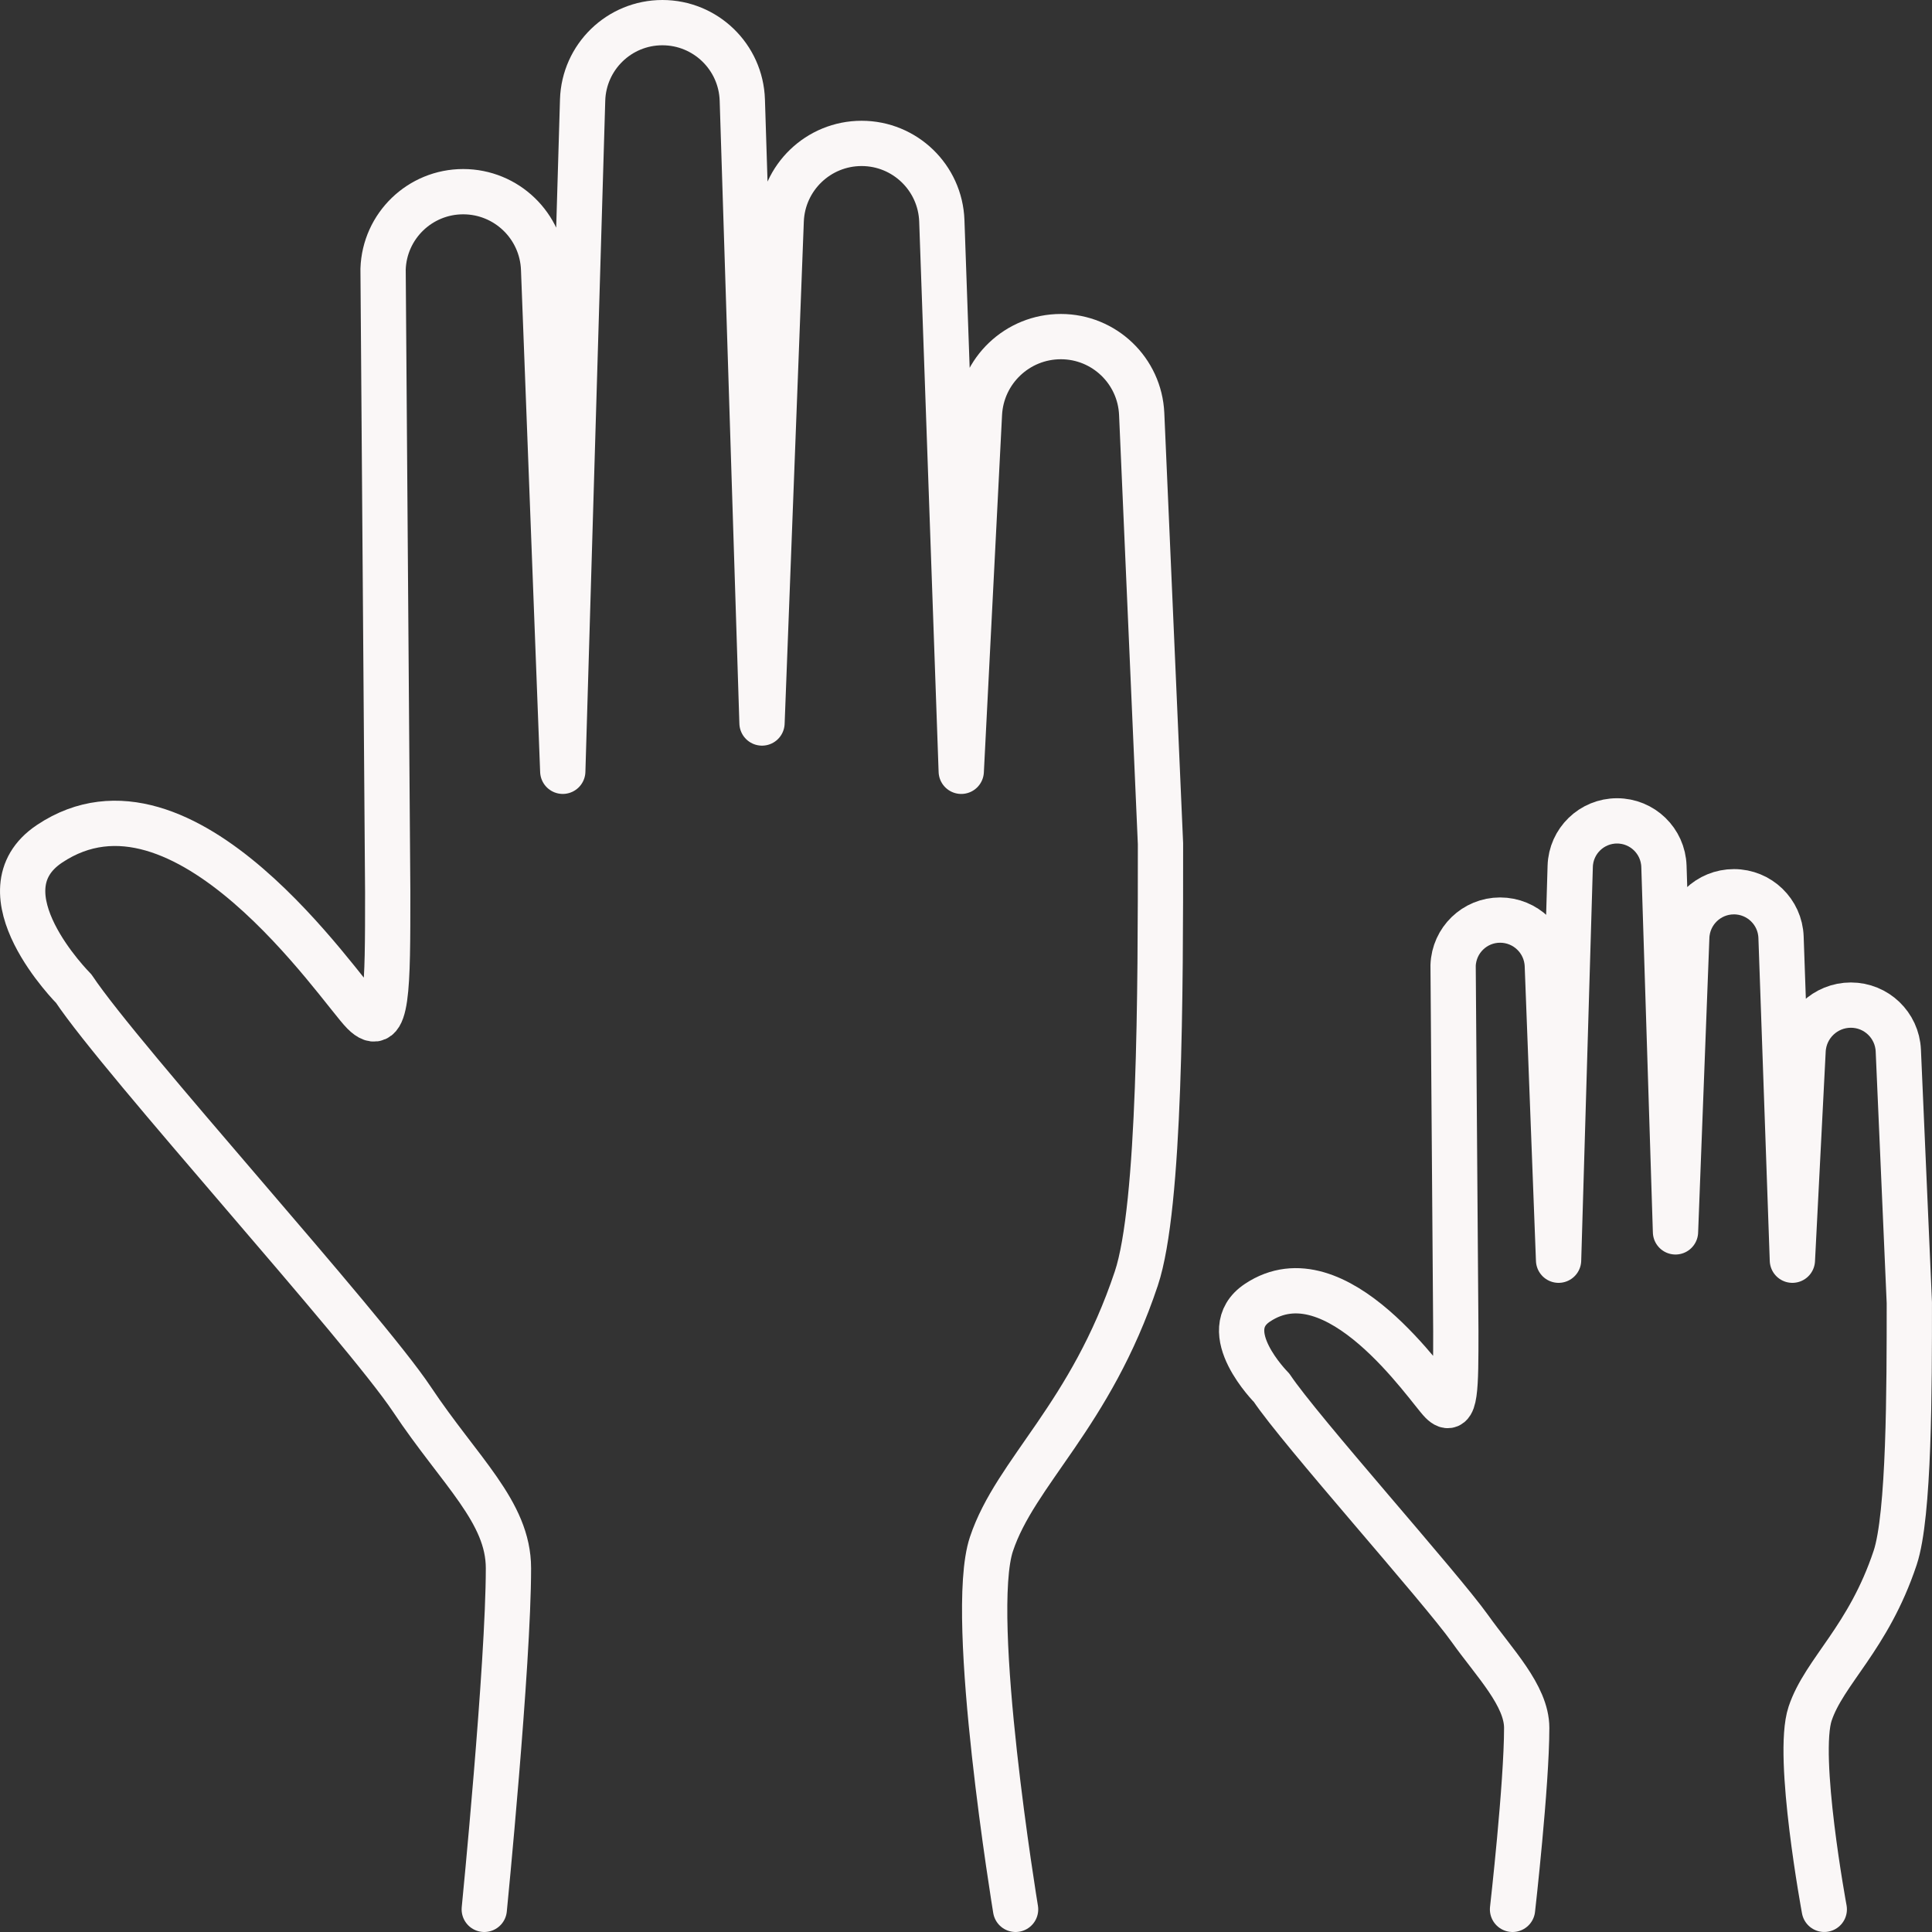
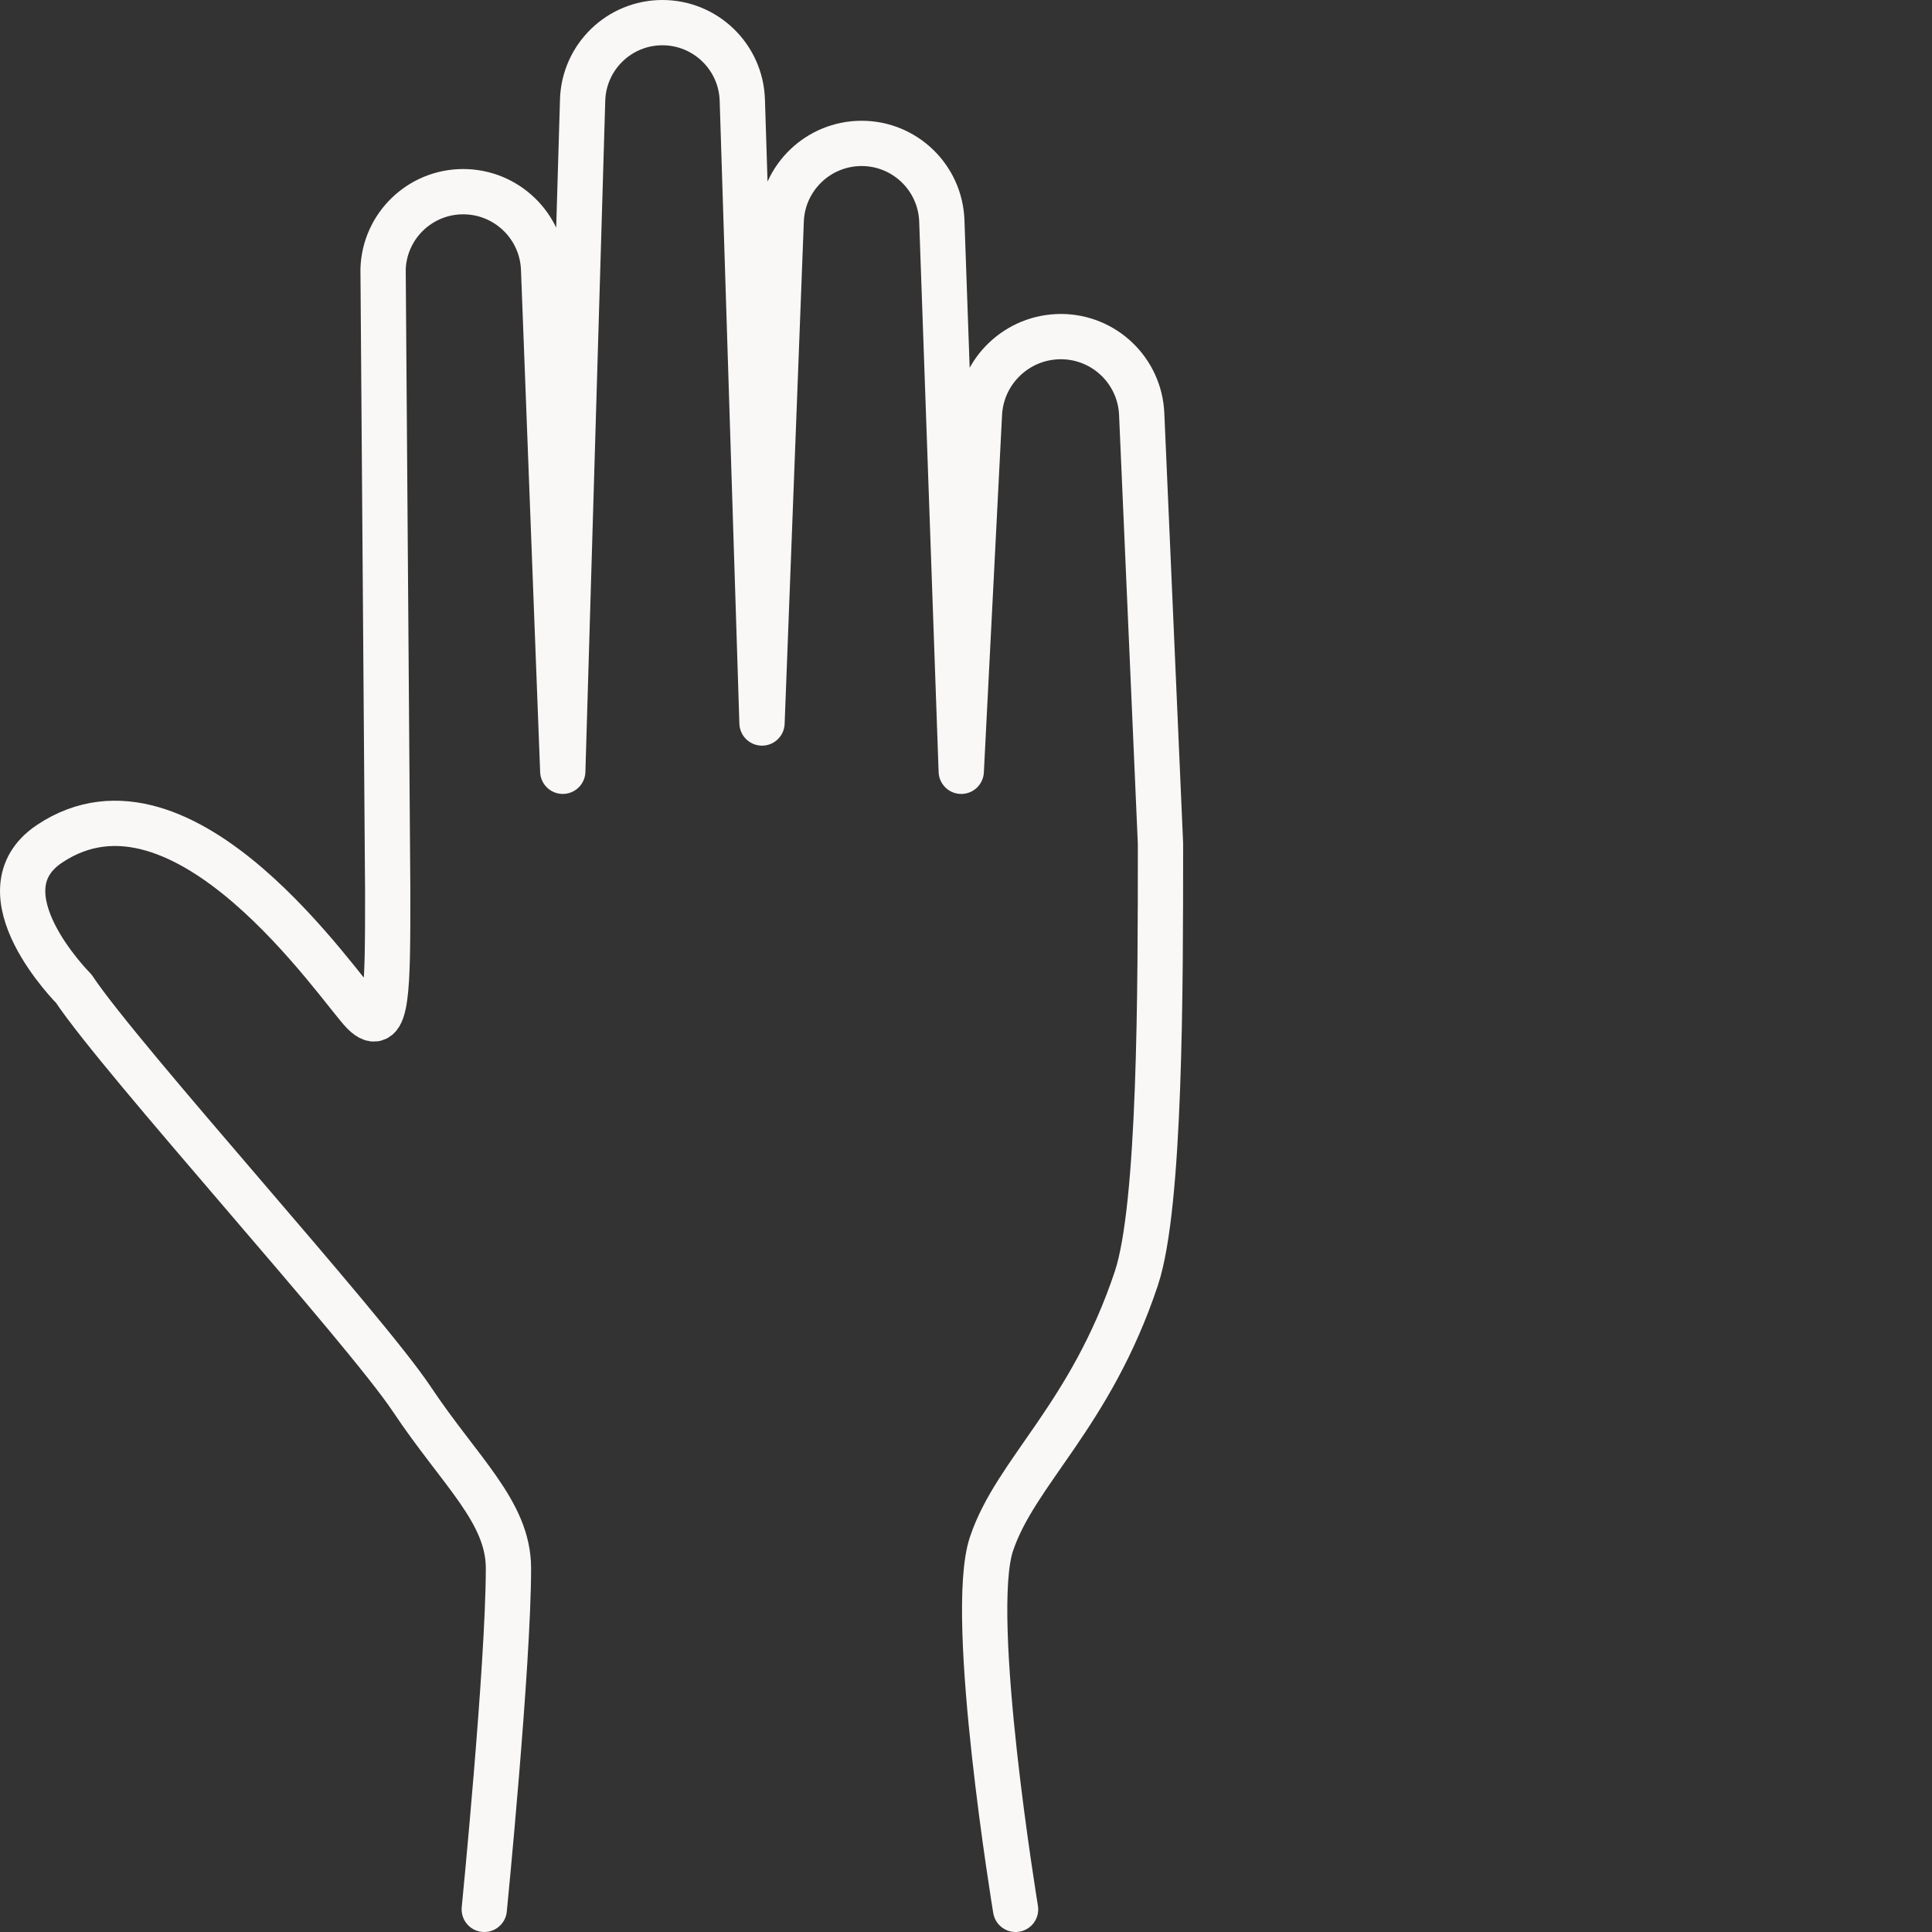
<svg xmlns="http://www.w3.org/2000/svg" version="1.1" id="Layer_1" x="0px" y="0px" width="128px" height="128px" viewBox="0 0 128 128" enable-background="new 0 0 128 128" xml:space="preserve">
  <rect x="0" y="0" width="128" height="128" fill="#333333" stroke="none" />
  <g>
    <path fill="none" stroke="#faf7f7" stroke-width="3" stroke-linecap="round" stroke-linejoin="round" d="M32.084,126.5   c0,0,1.602-16.2,1.602-22.6c0-3.733-3.201-6.4-6.4-11.2c-3.201-4.8-19.201-22.4-22.4-27.2c0,0-6.4-6.4-1.6-9.6   c8.932-5.953,19.199,9.6,20.799,11.199c1.602,1.601,1.602-1.6,1.602-8l-0.307-41.27c0.096-2.861,2.443-5.13,5.307-5.13   c2.865,0,5.219,2.266,5.328,5.128L37.285,51.1L38.6,6.631C38.686,3.773,41.025,1.5,43.885,1.5s5.205,2.271,5.295,5.131l1.305,41.27   l1.271-33.272c0.109-2.862,2.463-5.128,5.328-5.128c2.863,0,5.213,2.269,5.314,5.13l1.287,36.47l1.205-23.673   c0.146-2.872,2.52-5.127,5.395-5.127c2.869,0,5.23,2.261,5.355,5.128L76.885,55.9c0,9.6,0,24-1.6,28.8   c-3.037,9.106-8,12.8-9.6,17.6c-1.602,4.8,1.6,24.2,1.6,24.2" />
-     <path fill="none" stroke="#faf7f7" stroke-width="3" stroke-linecap="round" stroke-linejoin="round" d="M100.209,126.5   c0,0,0.939-8.267,0.939-12.022c0-2.144-2.148-4.311-3.756-6.573c-1.963-2.76-11.268-13.145-13.145-15.962   c0,0-3.756-3.756-0.939-5.633c5.24-3.494,11.268,5.633,12.205,6.571c0.939,0.939,0.939-0.938,0.939-4.694l-0.18-24.218   c0.057-1.68,1.434-3.011,3.113-3.011c1.684,0,3.064,1.329,3.129,3.009l0.746,19.525l0.771-26.096   c0.049-1.677,1.424-3.011,3.102-3.011s3.053,1.333,3.107,3.011l0.766,24.219l0.746-19.525c0.063-1.68,1.443-3.01,3.125-3.01   s3.061,1.332,3.121,3.01l0.752,21.402l0.709-13.892c0.086-1.686,1.479-3.009,3.166-3.009c1.684,0,3.068,1.326,3.143,3.01   l0.73,16.708c0,5.633,0,14.084-0.939,16.9c-1.781,5.344-4.695,7.512-5.635,10.328s0.939,12.962,0.939,12.962" />
  </g>
</svg>